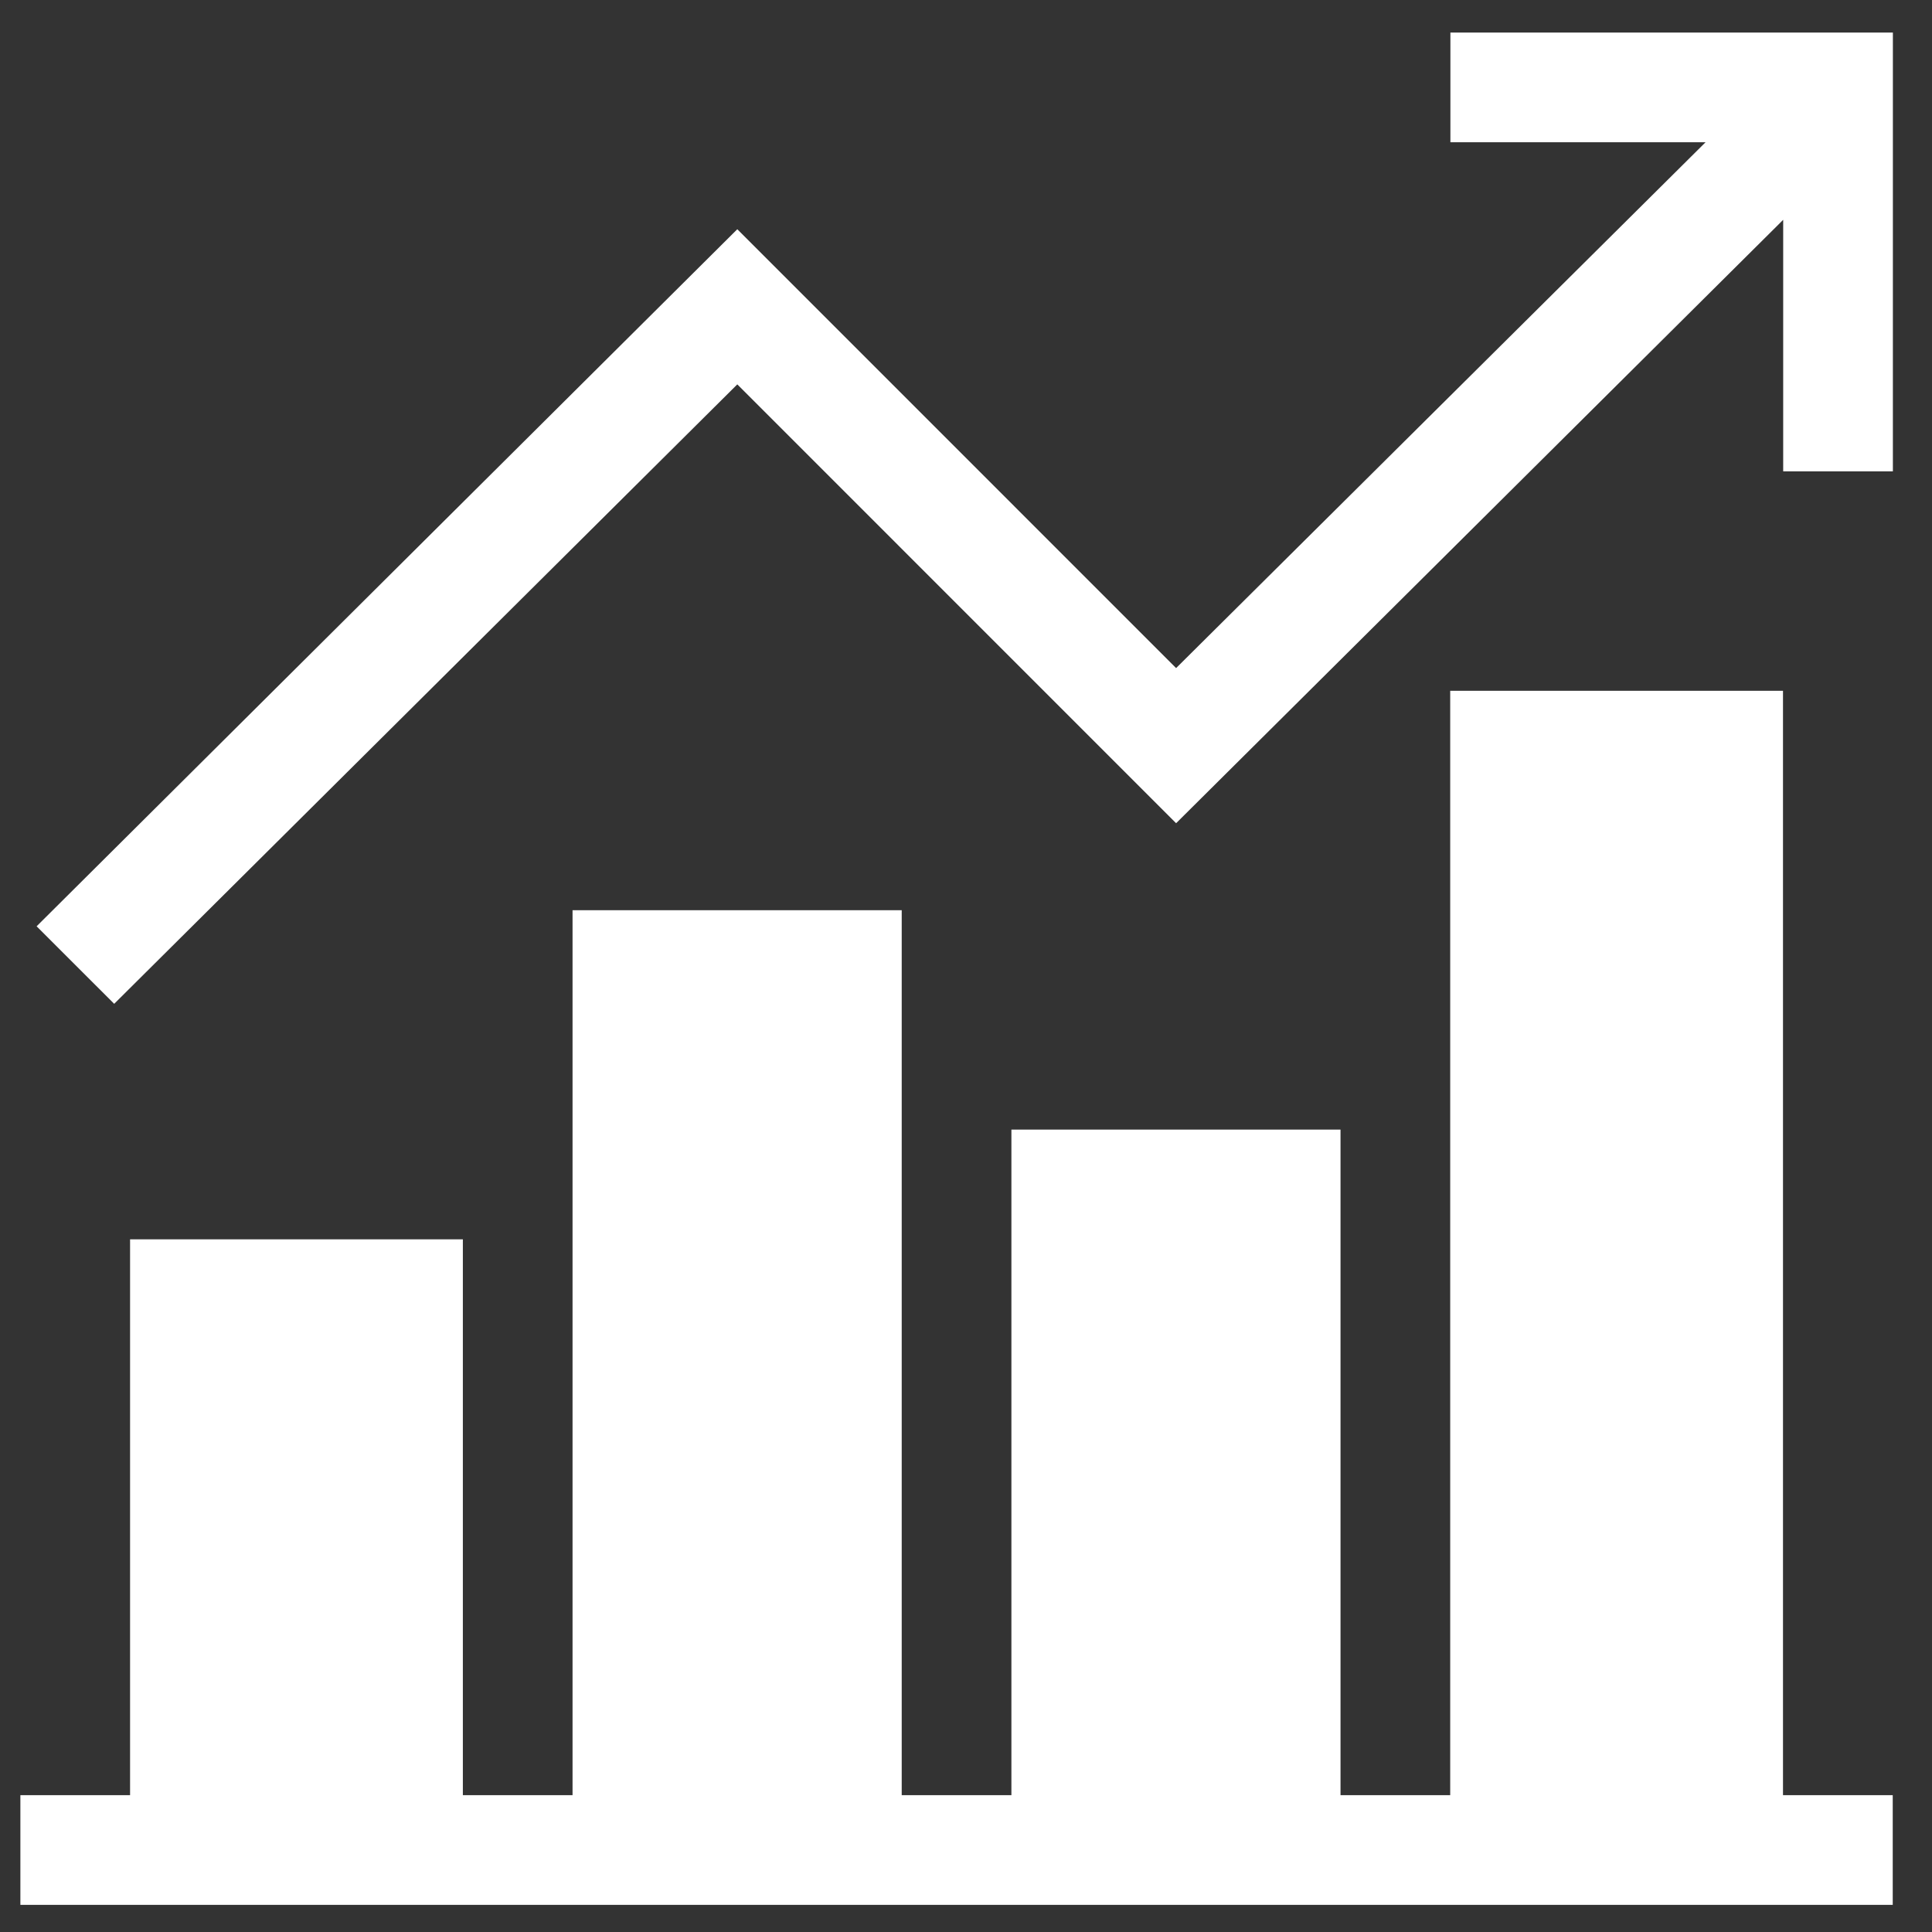
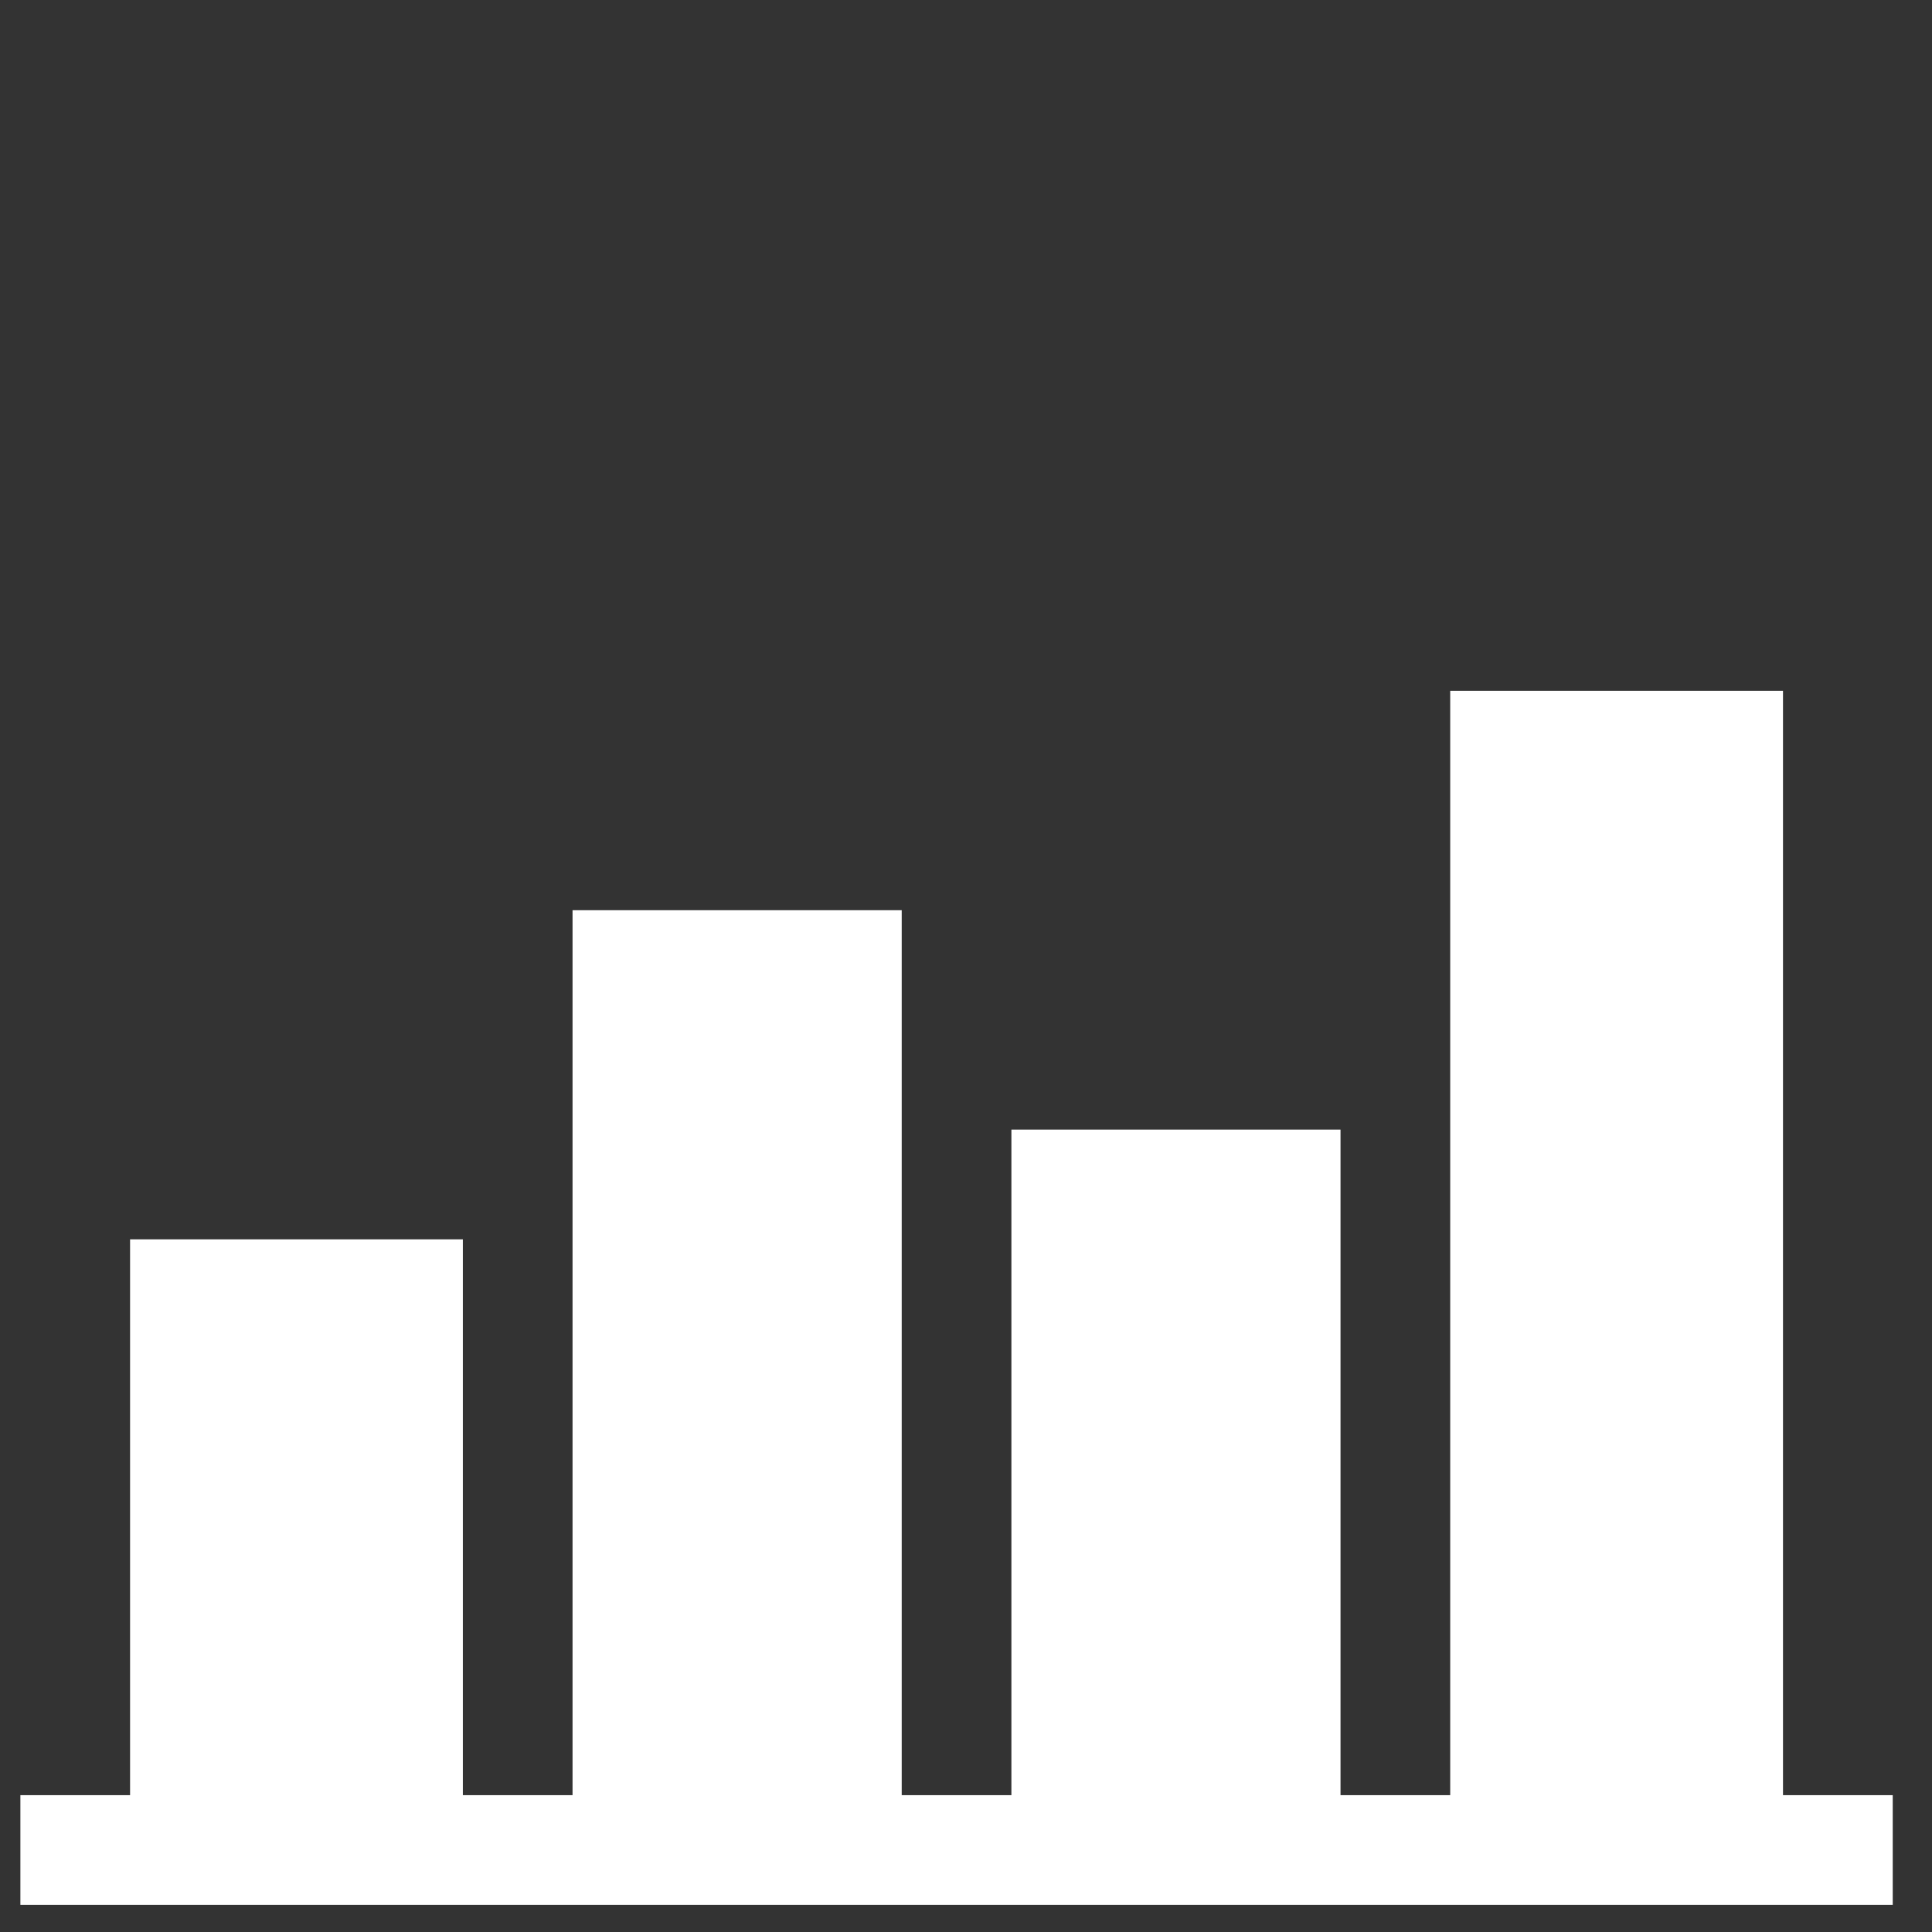
<svg xmlns="http://www.w3.org/2000/svg" width="40" height="40" viewBox="0 0 40 40" fill="none">
  <rect x="0" y="0" width="40" height="40" fill="#333333" stroke="none" />
  <g id="Group 636">
    <path id="Vector" d="M39.187 37.167H36.915V14.302H30.025V37.167H27.754V23.387H20.94V37.167H18.669V18.845H11.854V37.167H9.583V25.659H2.693V37.167H0.422V39.438H39.187V37.167Z" fill="white" />
-     <path id="Vector_2" d="M39.19 9.759V0.674H30.029V2.945H35.312L24.35 13.832L15.265 4.746L0.758 19.178L2.364 20.783L15.265 7.958L24.35 17.044L36.919 4.551V9.759H39.19Z" fill="white" />
  </g>
</svg>